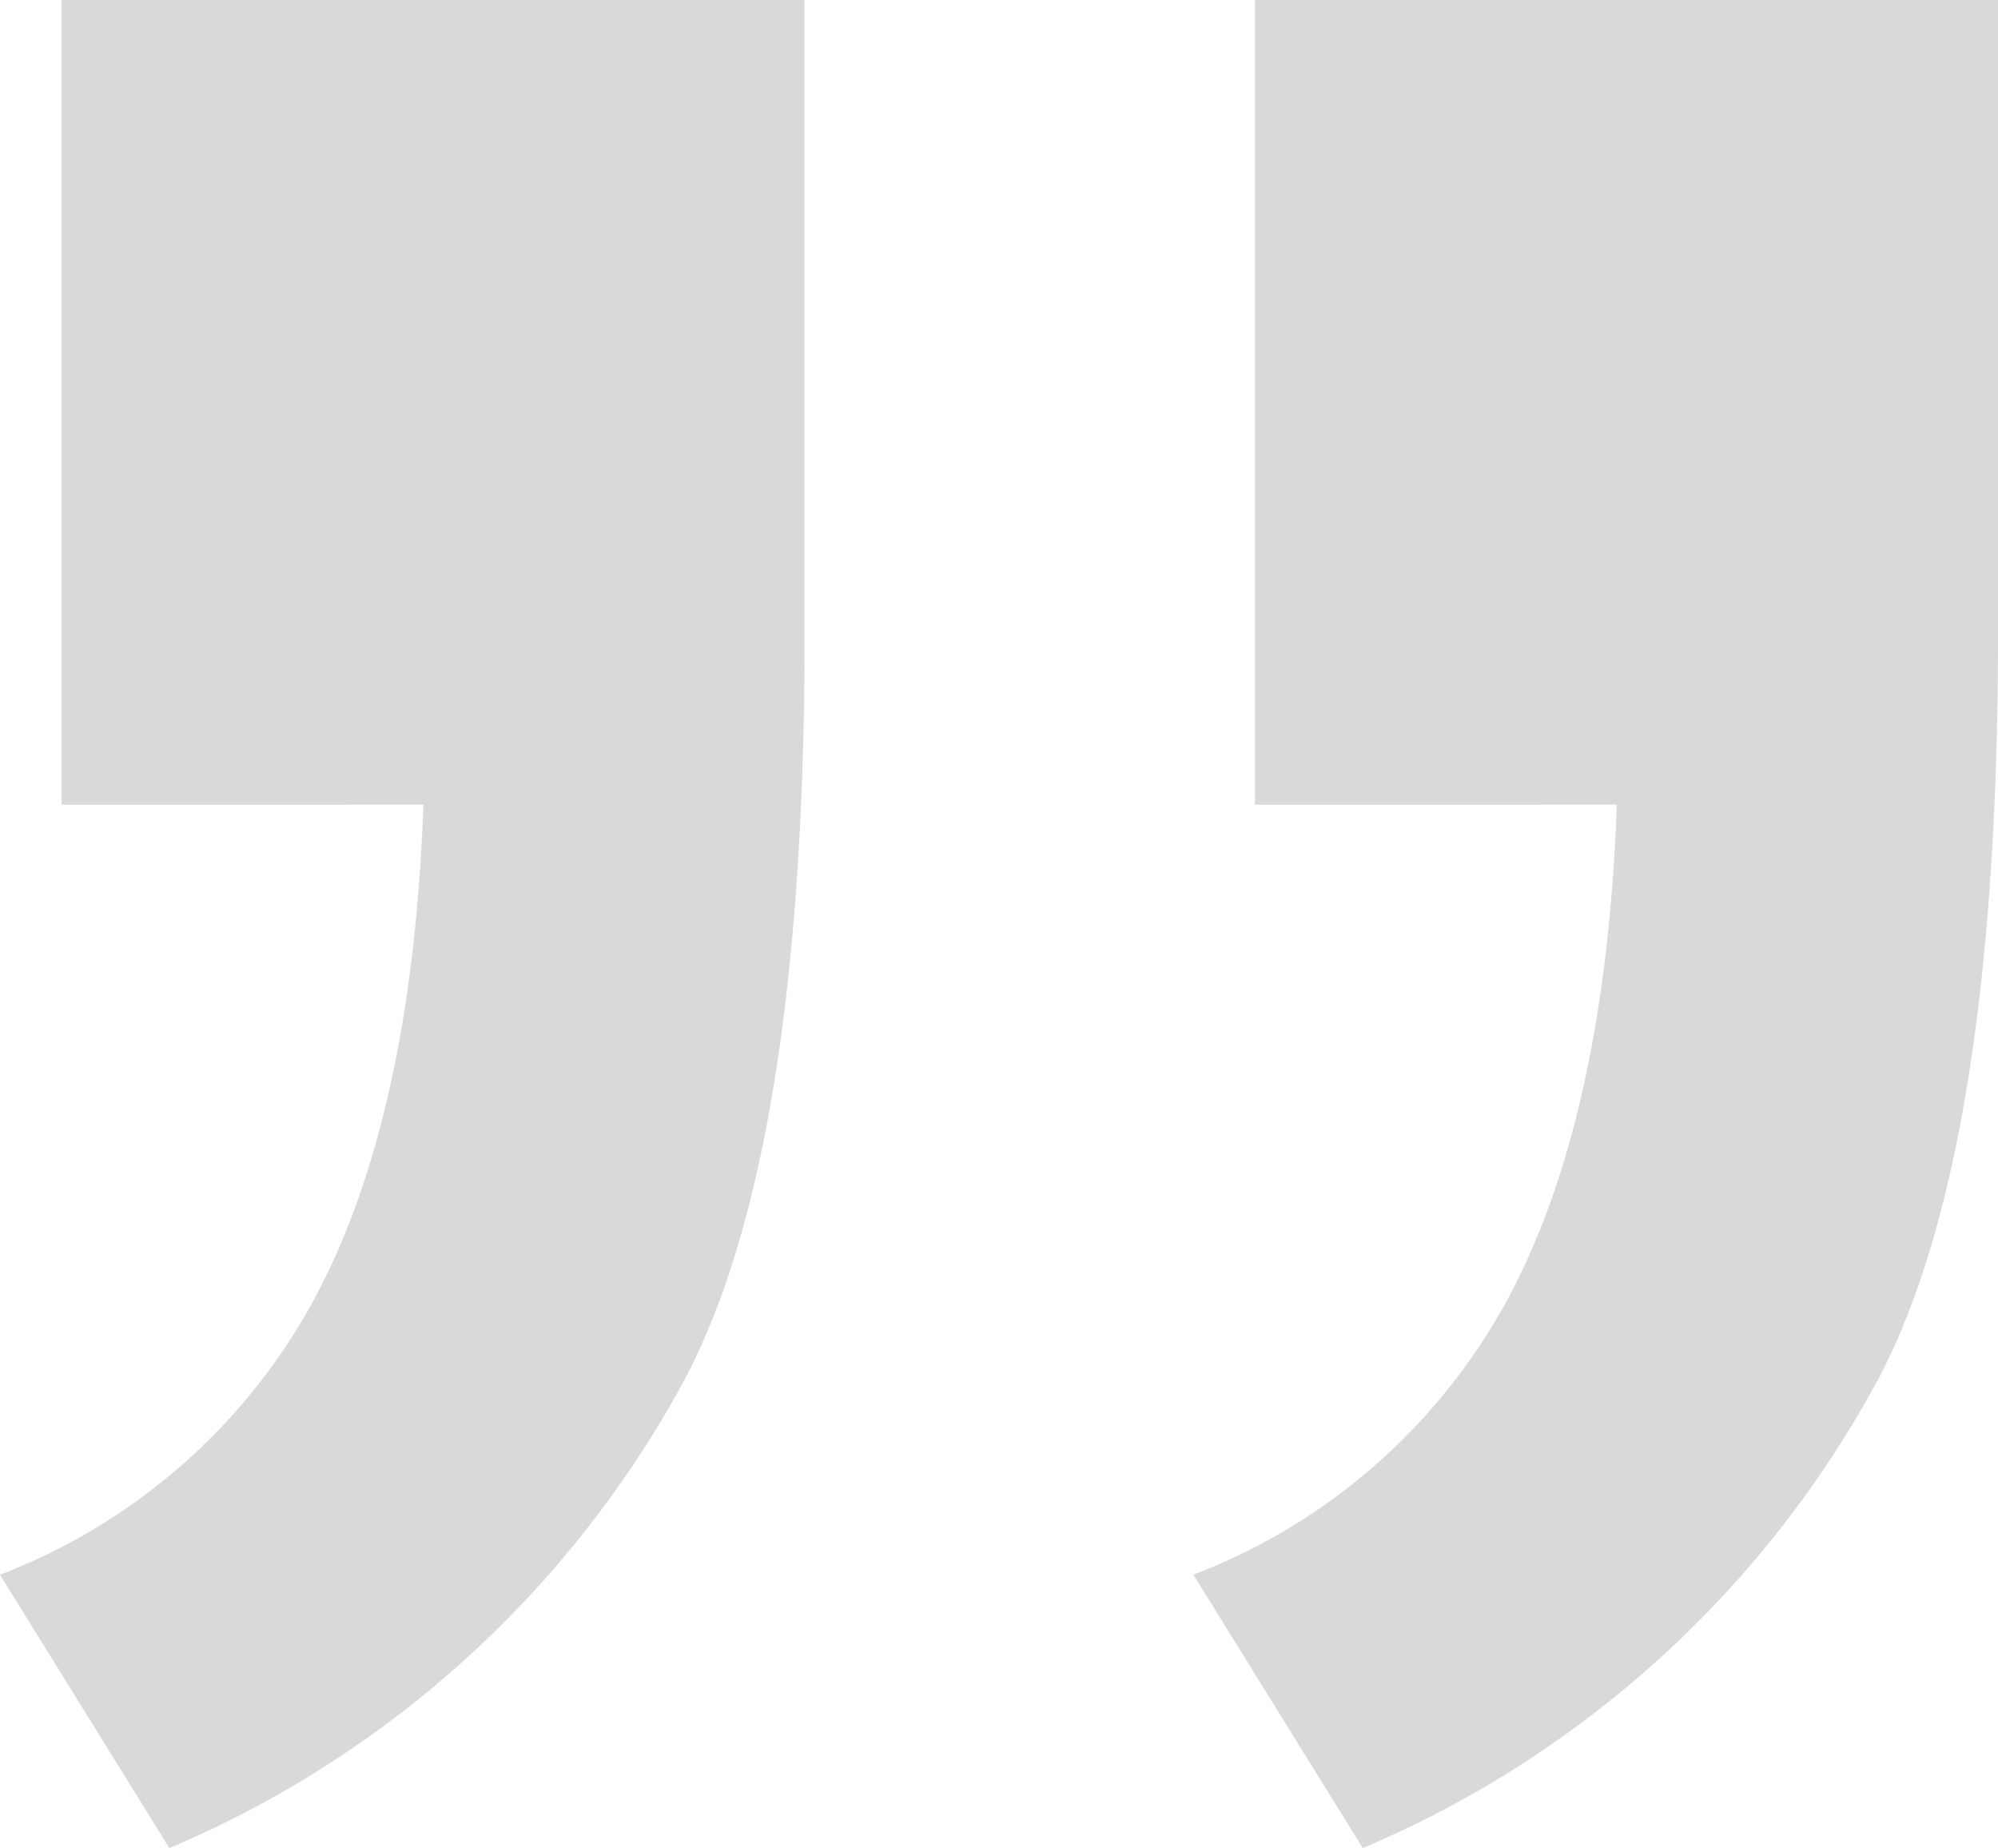
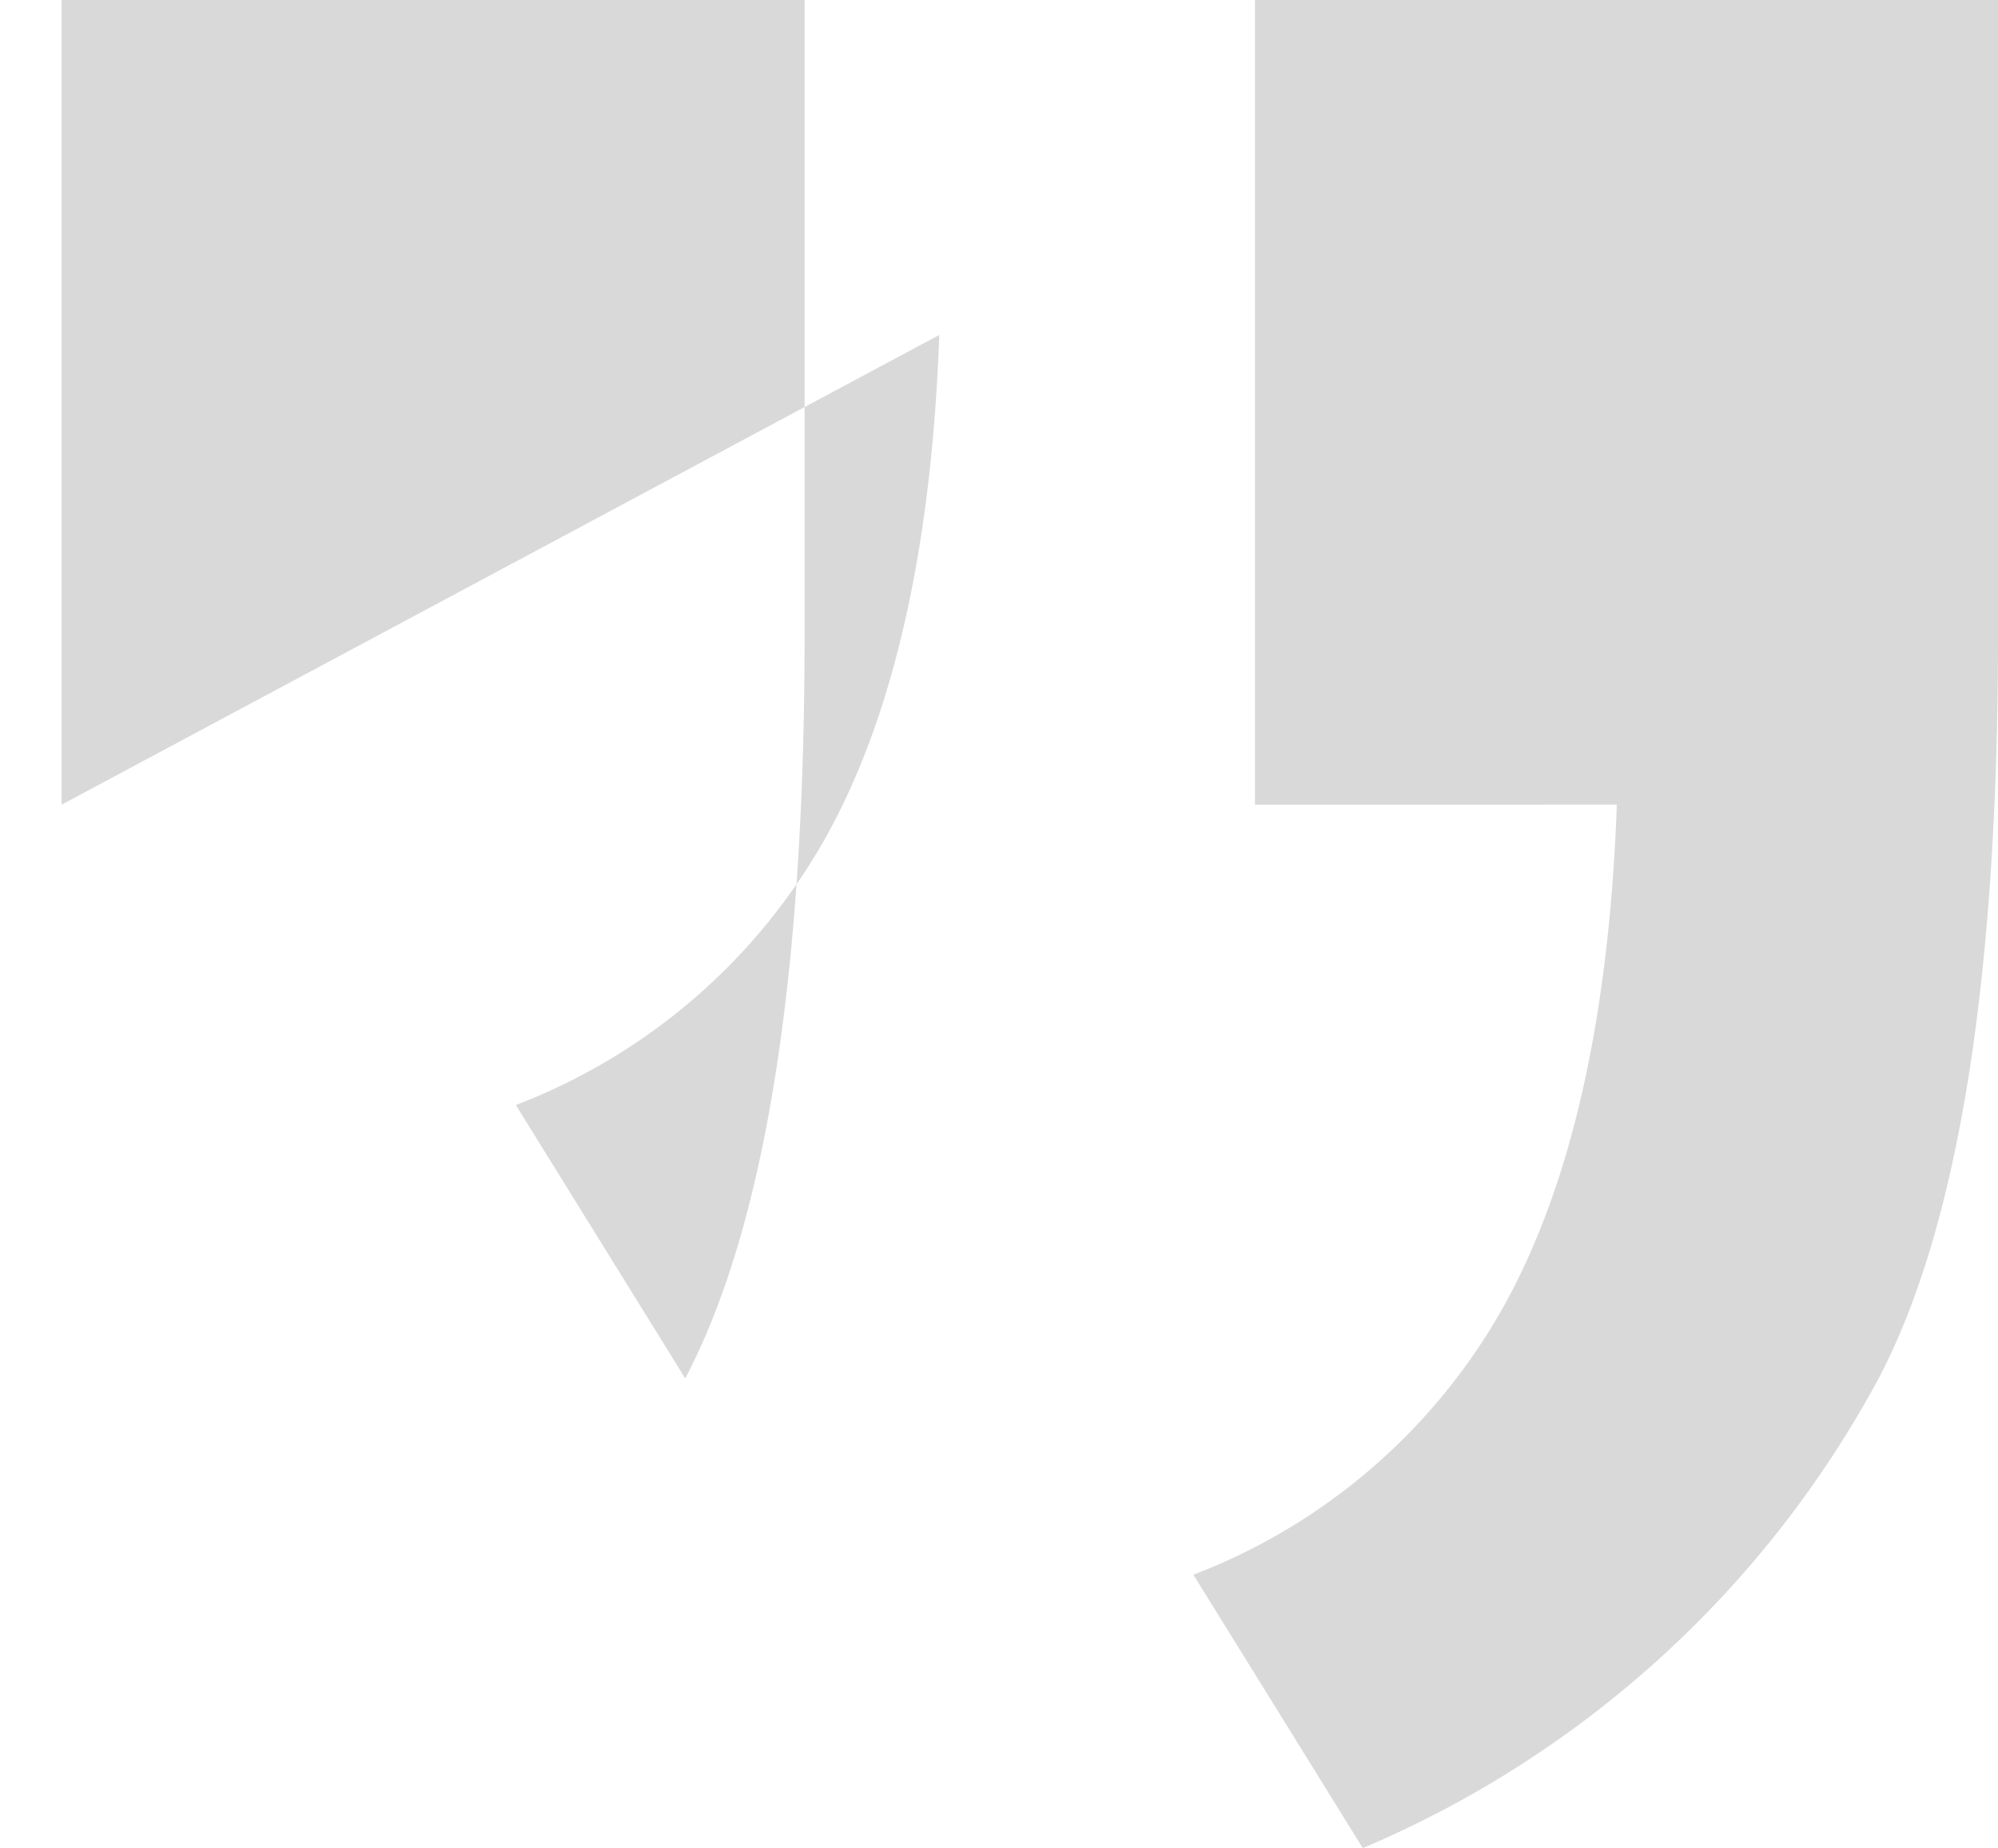
<svg xmlns="http://www.w3.org/2000/svg" width="55.752" height="51.563" viewBox="0 0 55.752 51.563">
-   <path id="_" data-name="„" d="M9.346,199V176.549H30.078v17.725q0,14.395-3.33,20.732a29.315,29.315,0,0,1-14.395,13.105l-4.727-7.627a16.793,16.793,0,0,0,8.647-7.466q2.847-5.1,3.169-14.019Zm33.3,0V176.549H63.379v17.725q0,14.395-3.33,20.732a29.315,29.315,0,0,1-14.395,13.105l-4.727-7.627a16.793,16.793,0,0,0,8.647-7.466q2.847-5.1,3.169-14.019Z" transform="translate(-7.627 -176.549)" opacity="0.151" />
+   <path id="_" data-name="„" d="M9.346,199V176.549H30.078v17.725q0,14.395-3.33,20.732l-4.727-7.627a16.793,16.793,0,0,0,8.647-7.466q2.847-5.1,3.169-14.019Zm33.3,0V176.549H63.379v17.725q0,14.395-3.33,20.732a29.315,29.315,0,0,1-14.395,13.105l-4.727-7.627a16.793,16.793,0,0,0,8.647-7.466q2.847-5.1,3.169-14.019Z" transform="translate(-7.627 -176.549)" opacity="0.151" />
</svg>